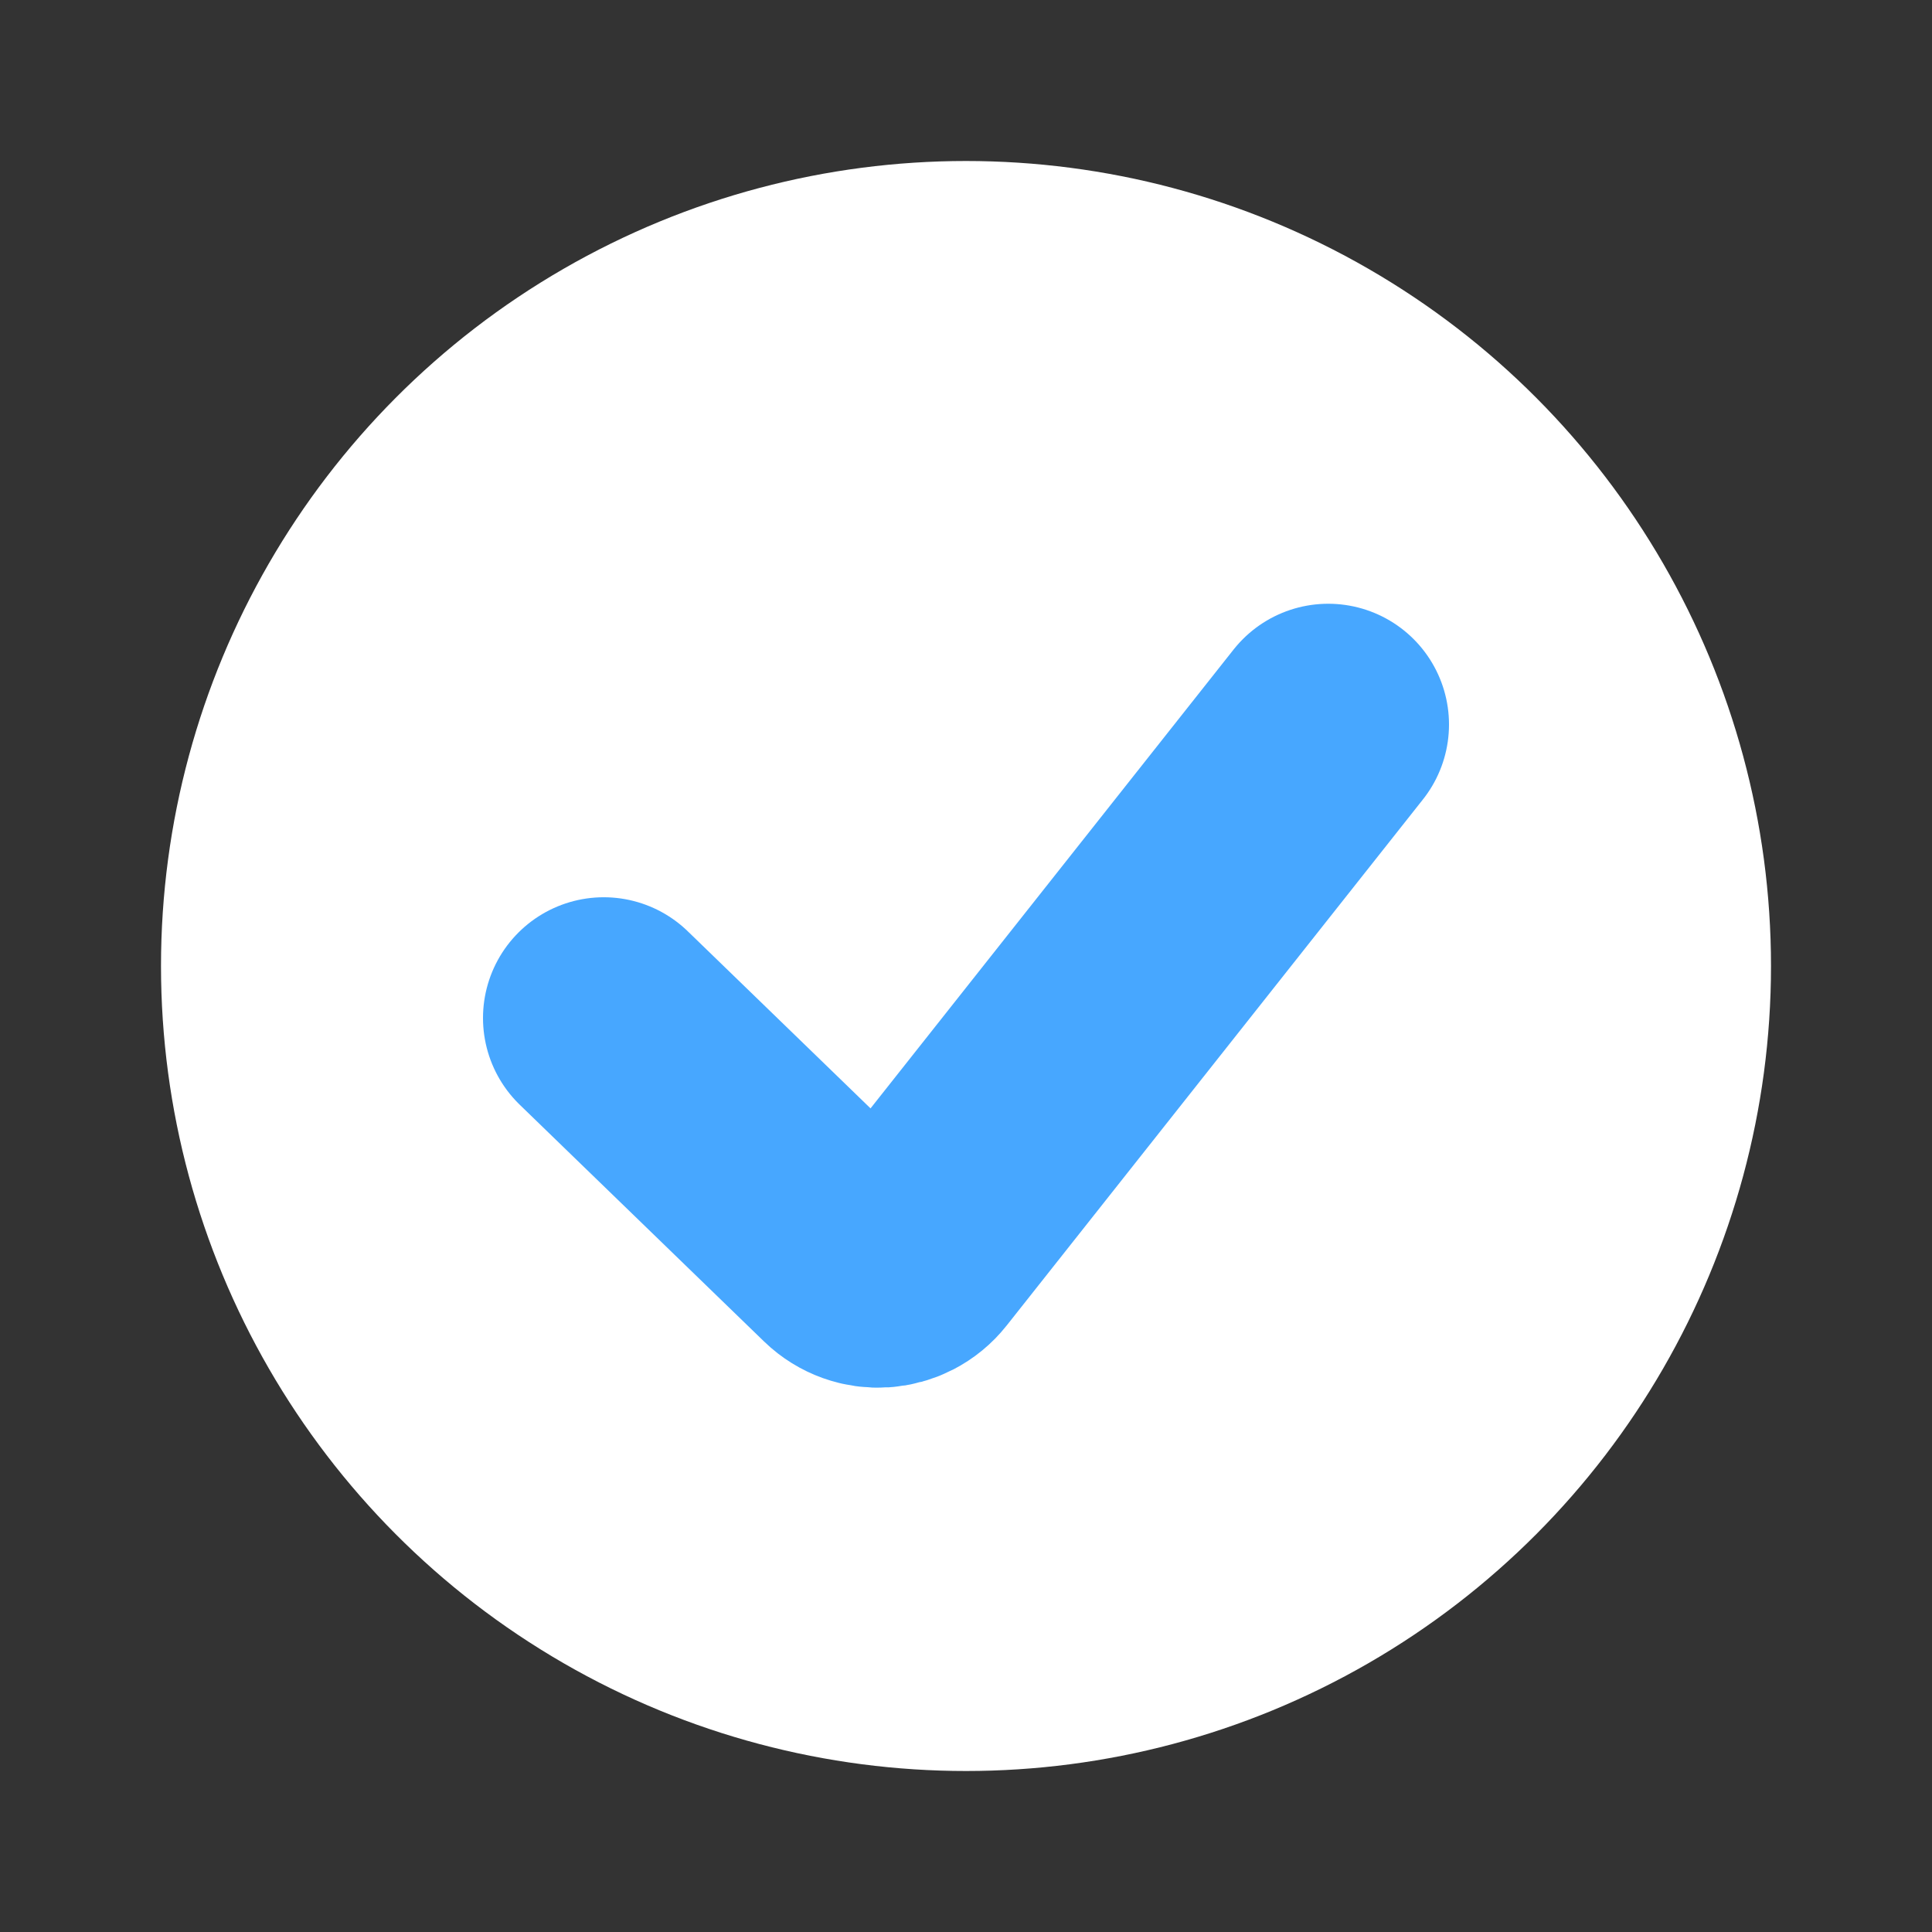
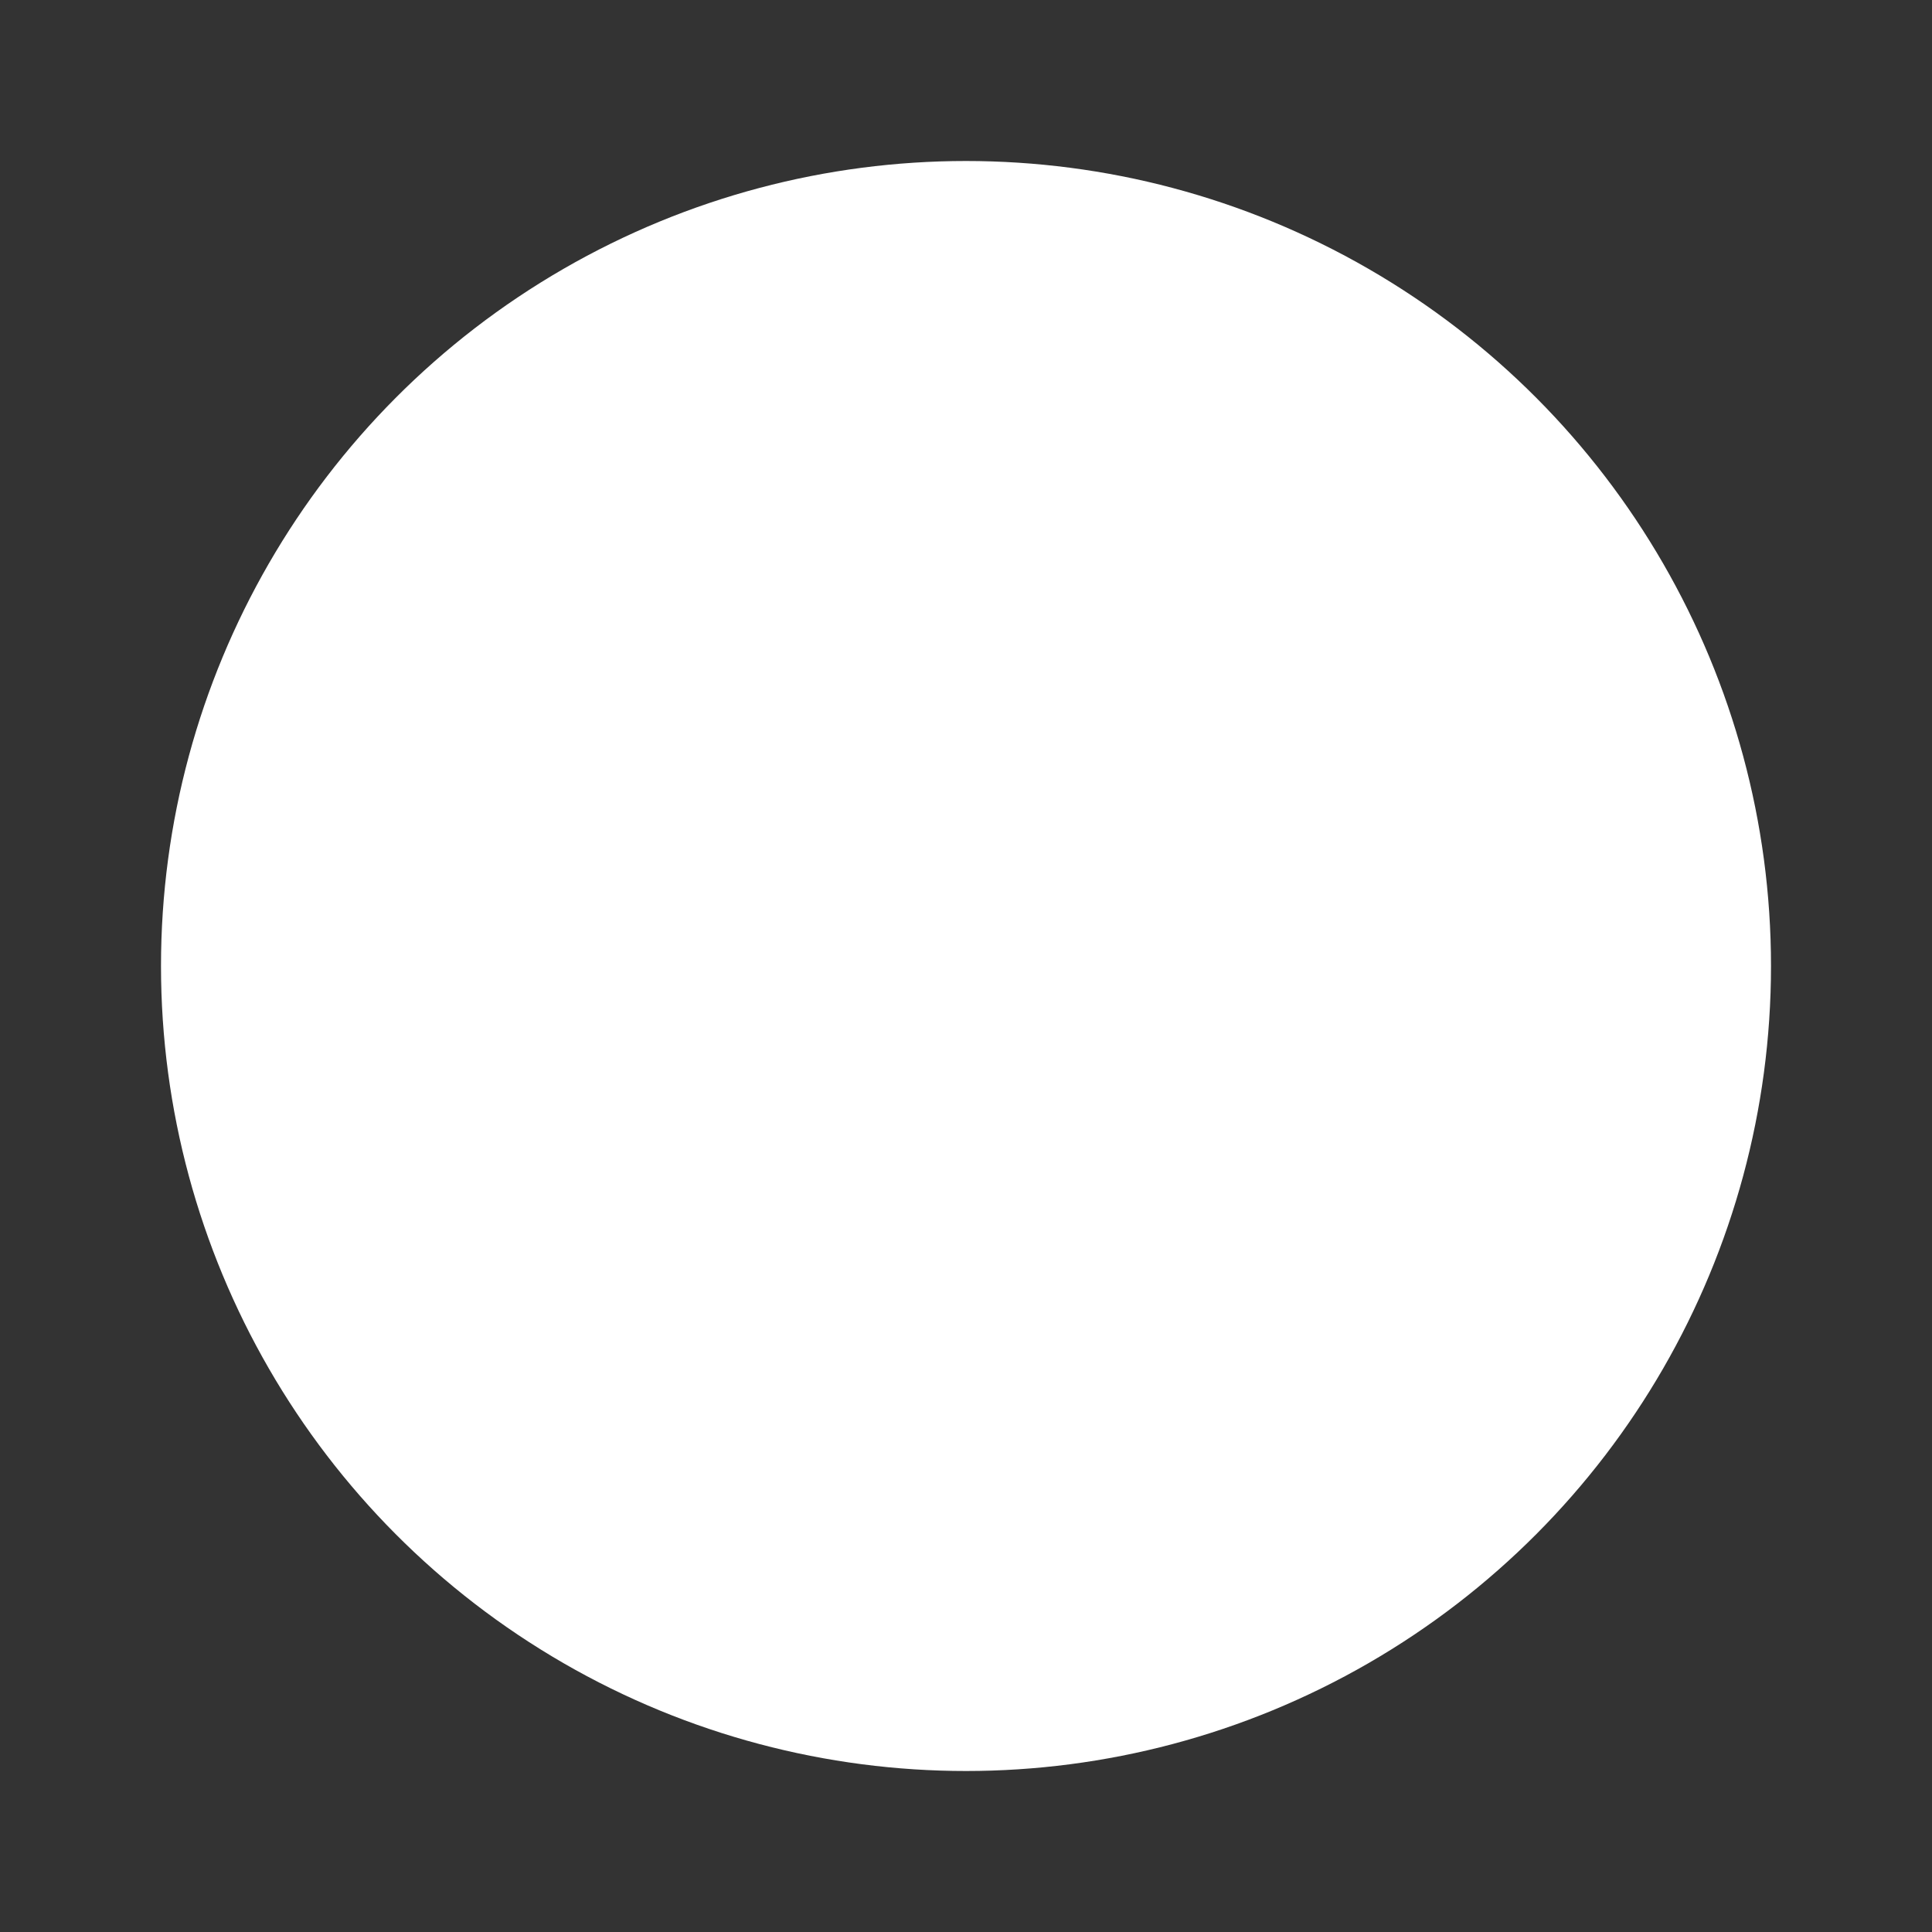
<svg xmlns="http://www.w3.org/2000/svg" width="24" height="24" viewBox="0 0 24 24" fill="none">
  <rect x="0" y="0" width="24" height="24" fill="#333333" stroke="none" />
  <circle cx="12" cy="12" r="10" fill="white" />
-   <path d="M7.5 12.646L10.535 15.587C10.763 15.808 11.133 15.784 11.33 15.534L16.5 9" stroke="#47A7FF" stroke-width="3" stroke-linecap="round" />
</svg>